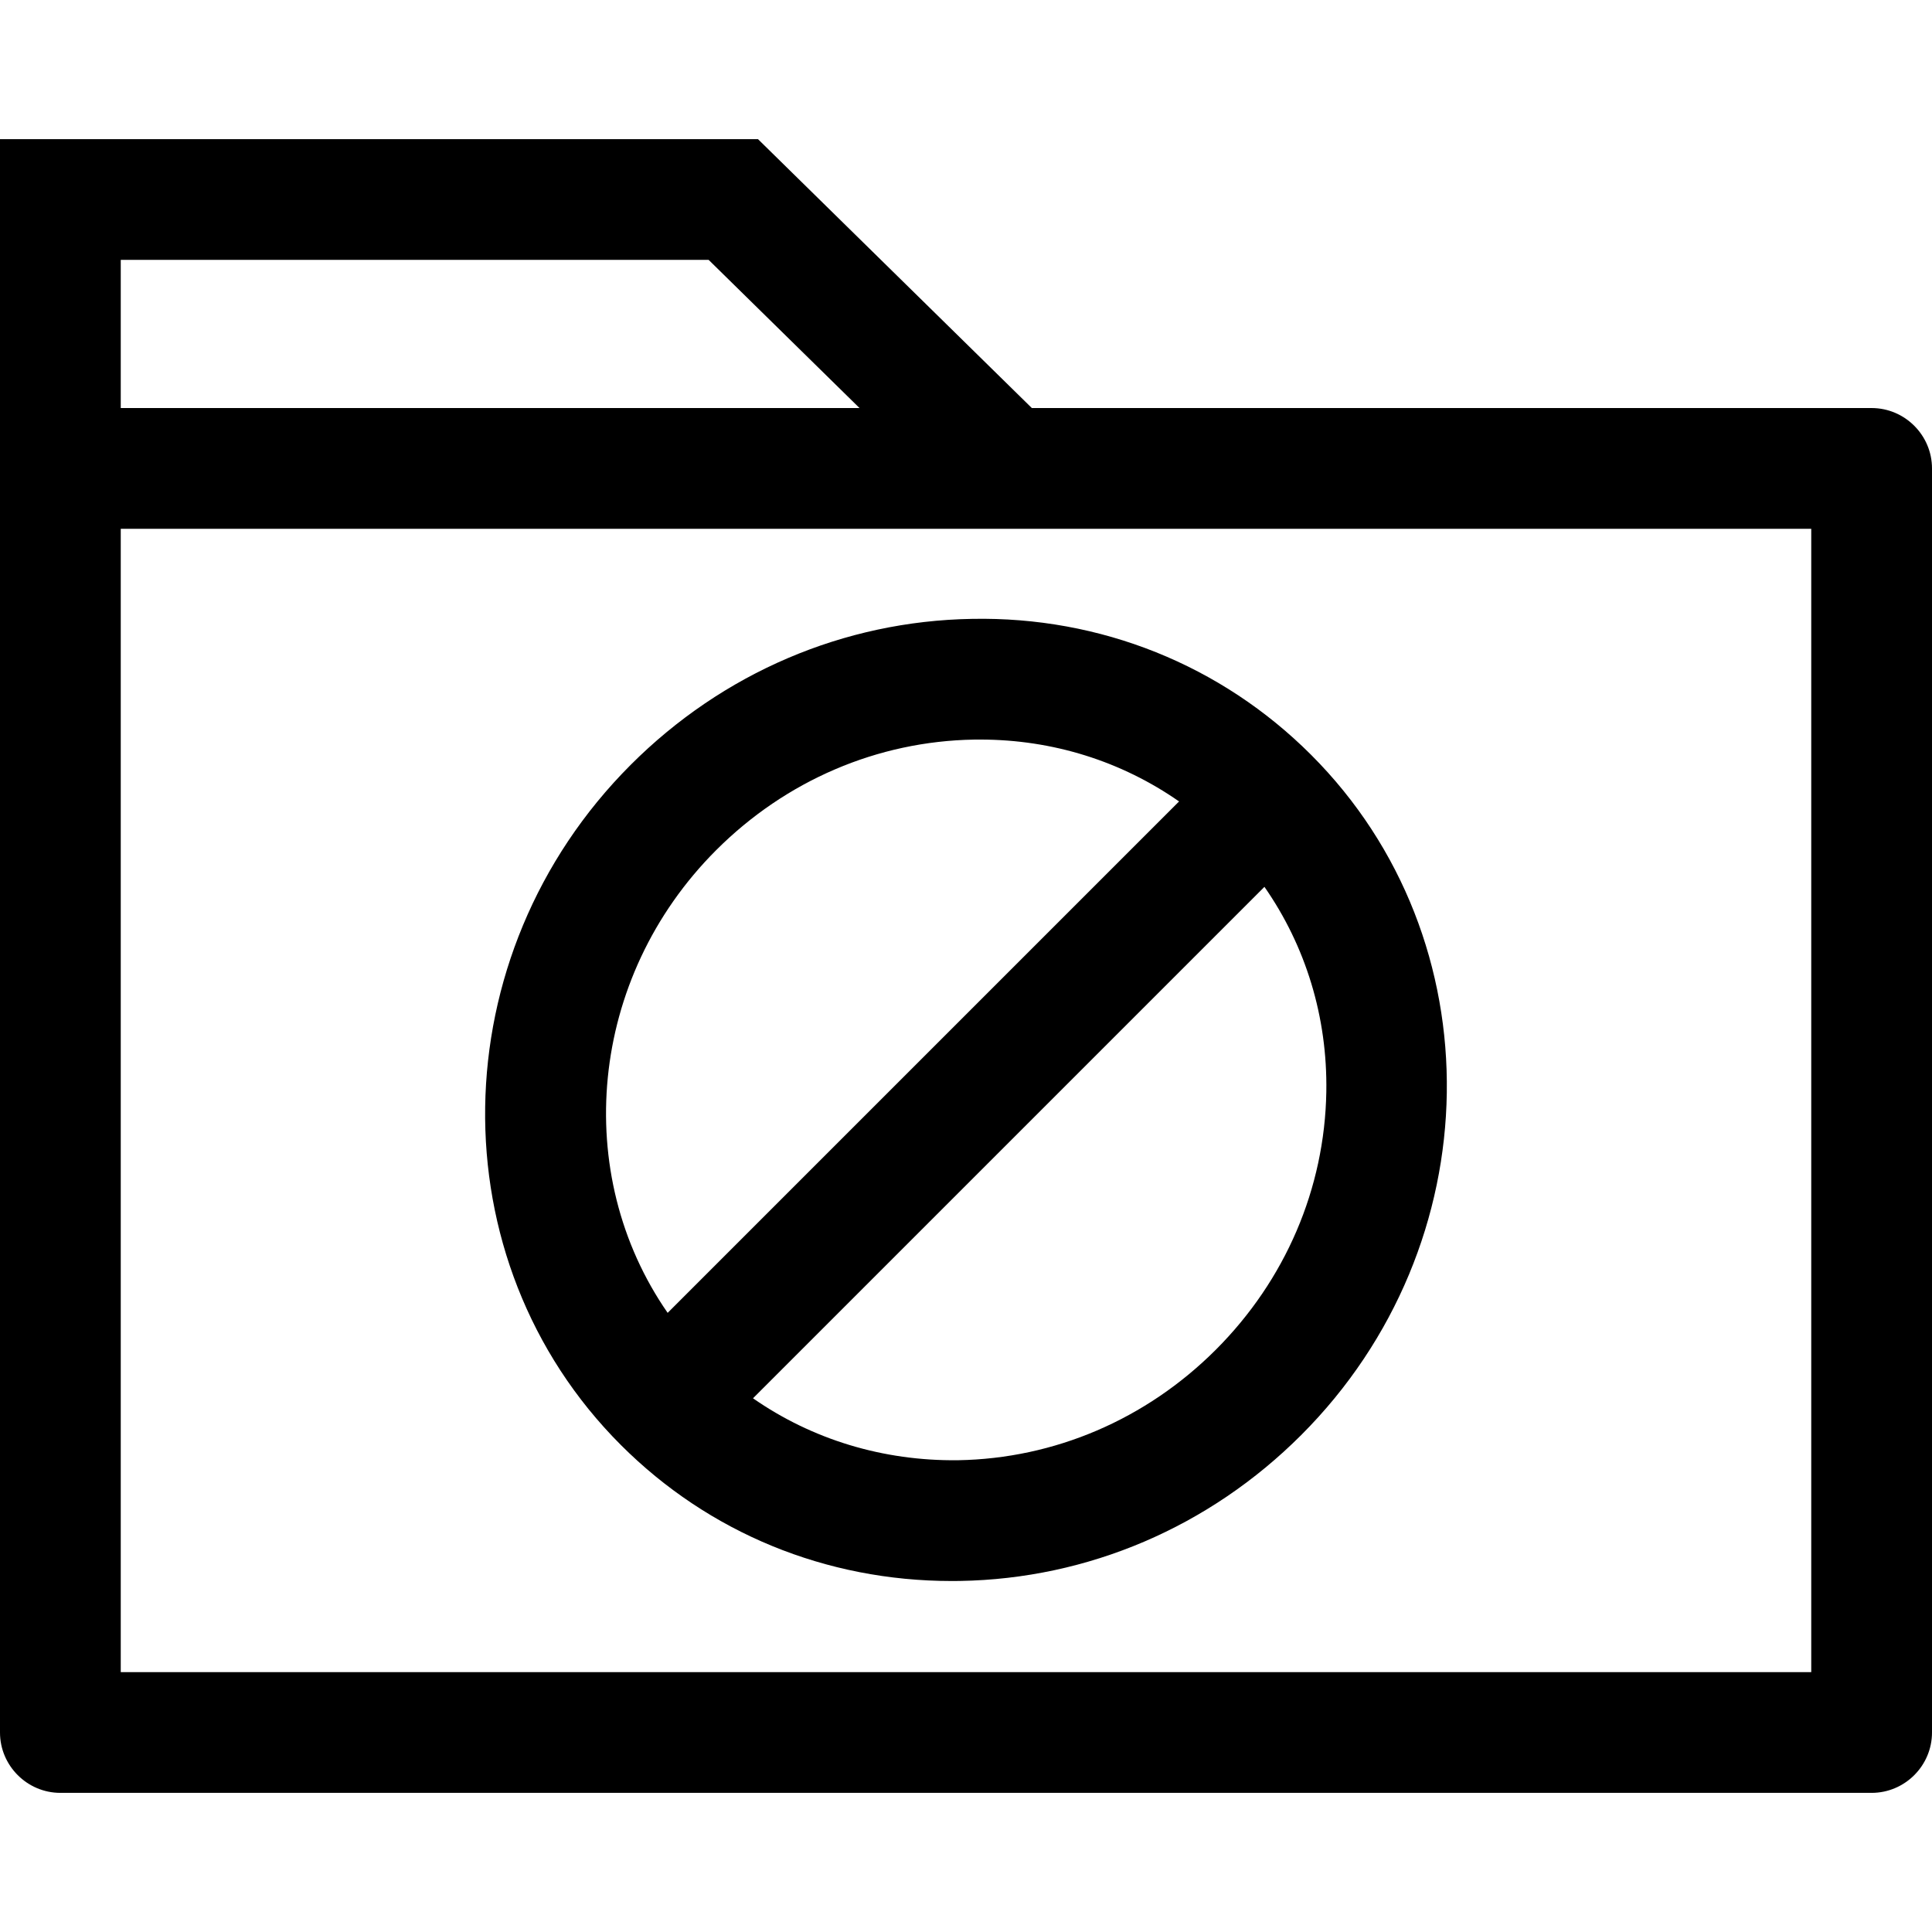
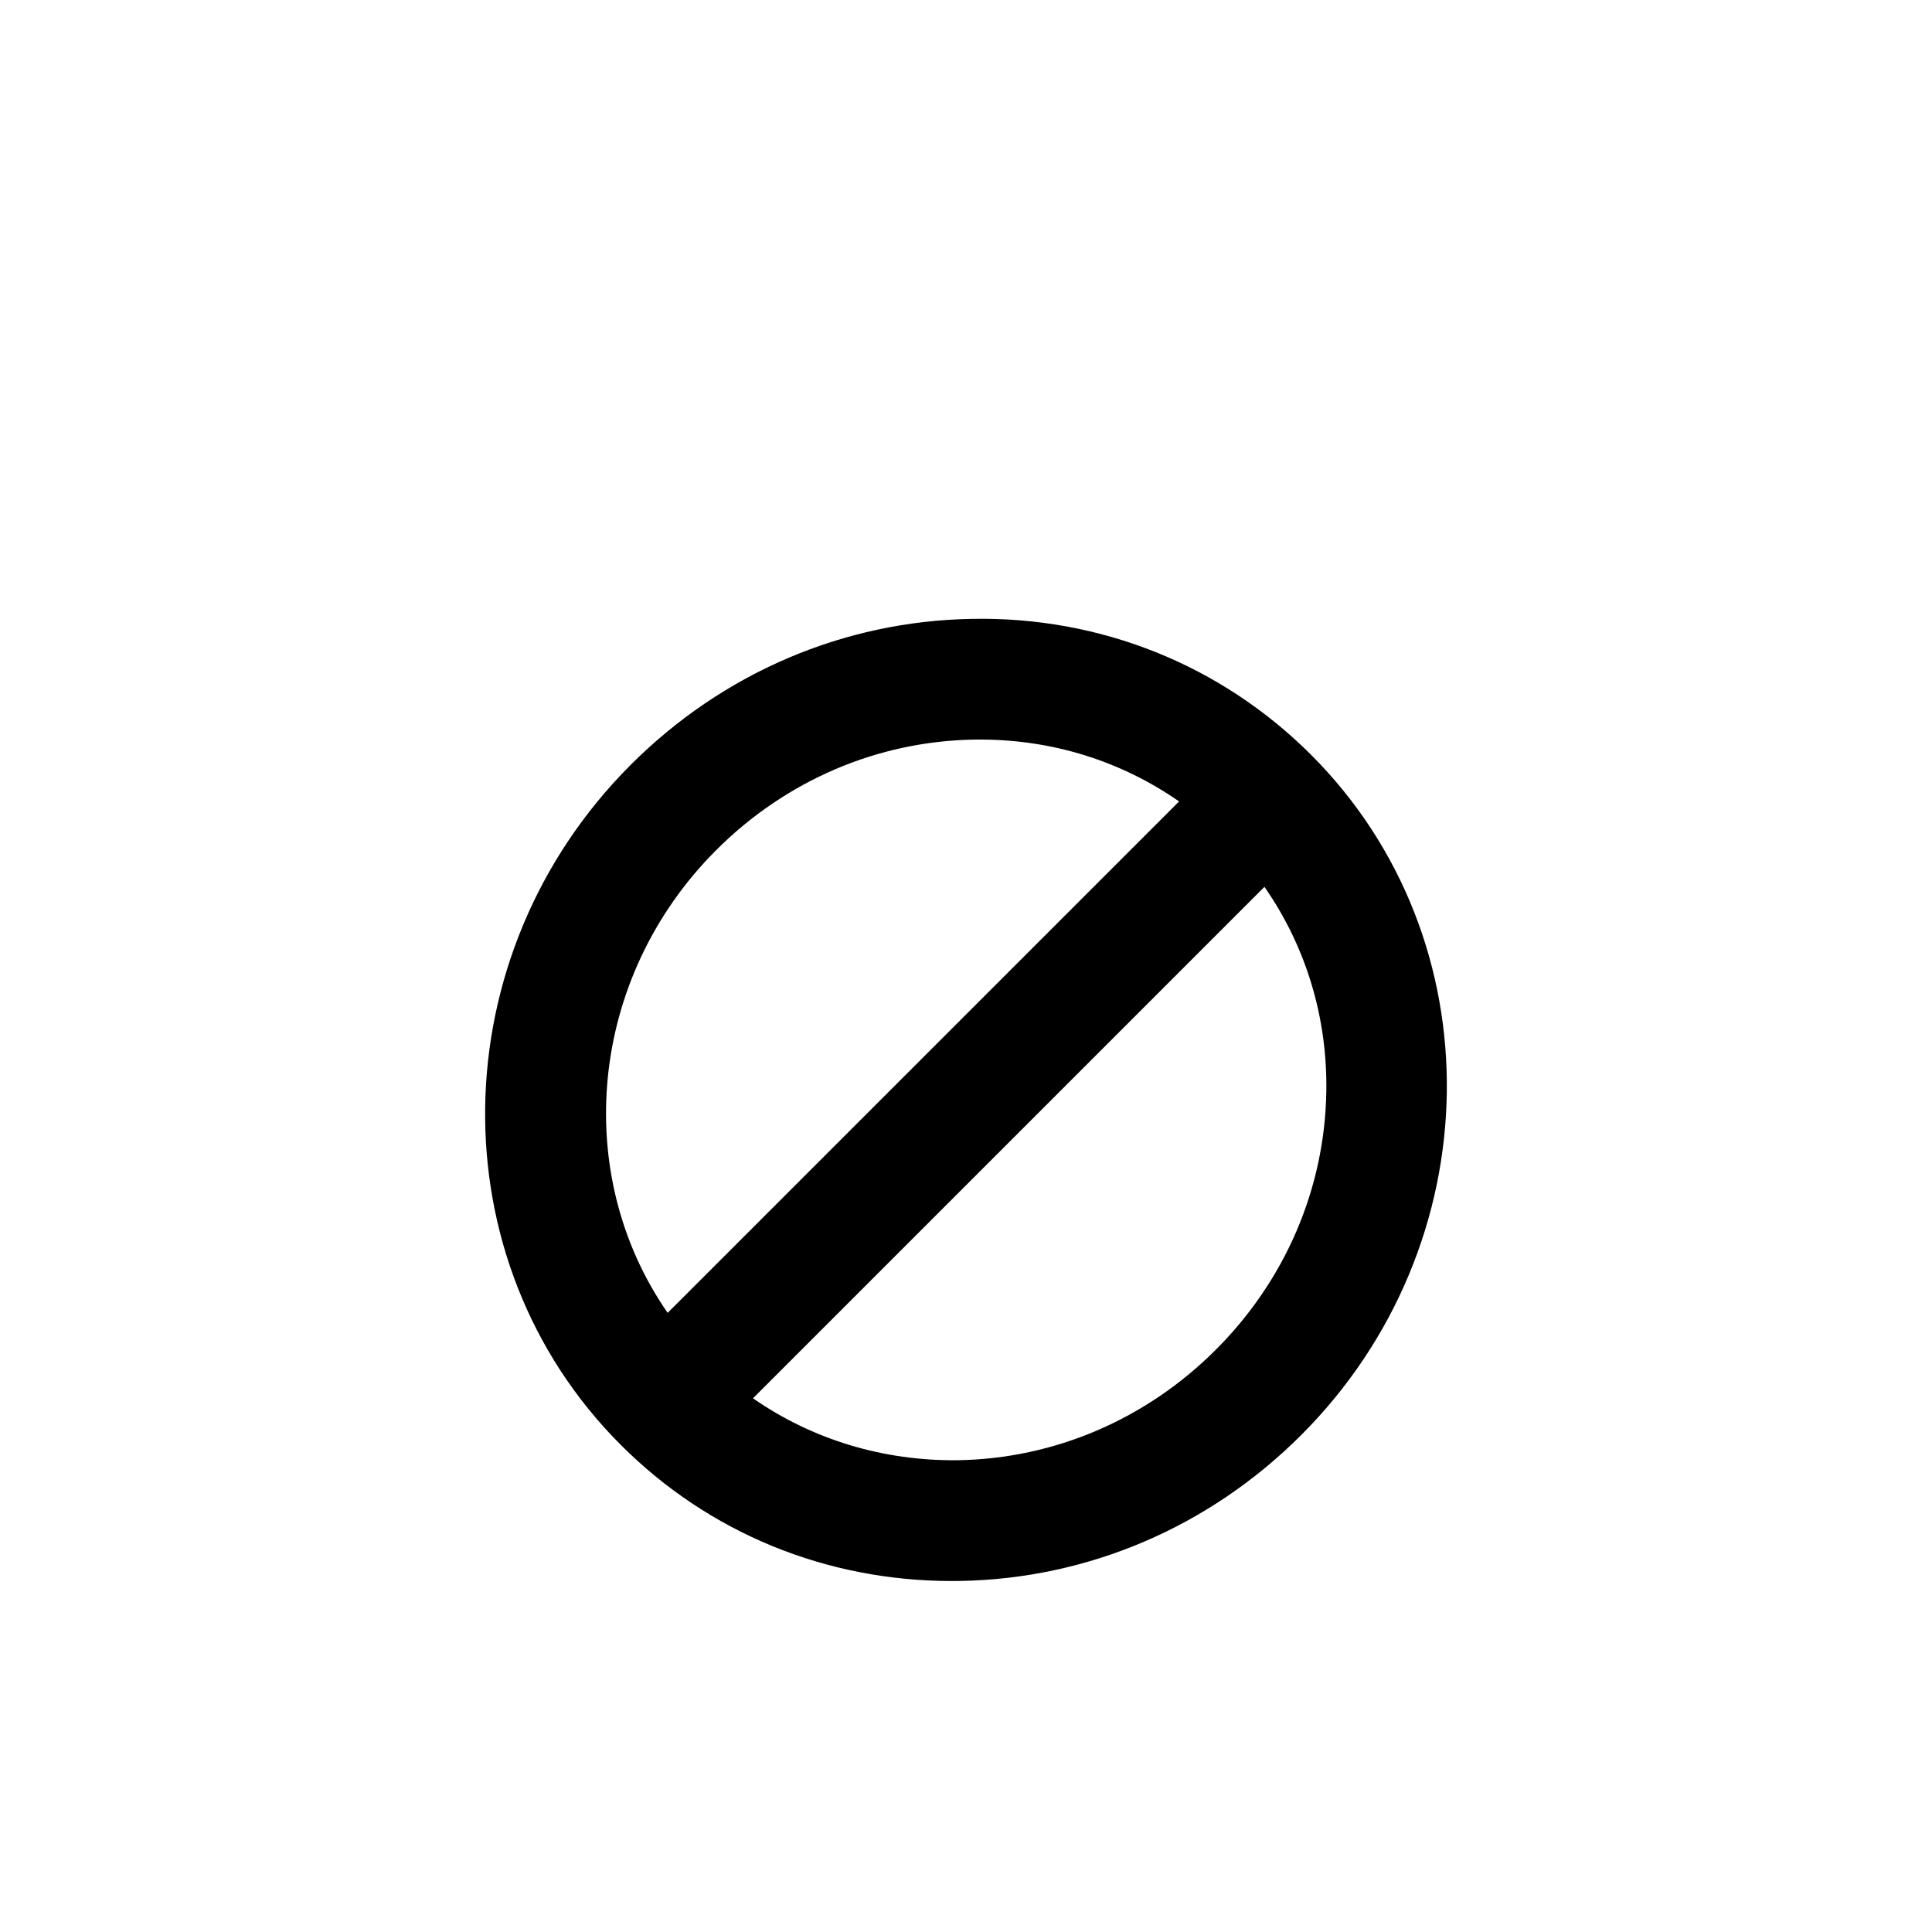
<svg xmlns="http://www.w3.org/2000/svg" fill="#000000" height="800px" width="800px" version="1.1" id="Layer_1" viewBox="0 0 512 512" xml:space="preserve">
  <g>
    <g>
-       <path d="M496,108.136H273.448l-72.576-71.264H0v87.264v35.488v299.504c0,8.8,7.2,16,16,16h480c8.8,0,16-7.2,16-16V124.136    C512,115.336,504.8,108.136,496,108.136z M32,68.872h155.8l39.984,39.264H32V68.872z M480,443.128H32V159.624v-19.488h448V443.128    z" />
-     </g>
+       </g>
  </g>
  <g>
    <g>
      <path d="M347.448,200.032c-23.8-23.8-55.832-36.68-89.856-36.024c-33.952,0.568-66.064,14.296-90.424,38.656    c-50.432,50.432-51.608,131.304-2.624,180.28c23.288,23.288,54.344,36.04,87.672,36.04c0.728,0,1.464,0,2.184-0.016    c33.952-0.568,66.064-14.296,90.424-38.656C395.256,329.88,396.432,249.008,347.448,200.032z M189.8,225.288    c18.464-18.456,42.728-28.856,68.328-29.288c0.544-0.008,1.096-0.008,1.64-0.008c19.264,0,37.448,5.768,52.696,16.4    L176.936,347.92C151.424,311.192,155.864,259.224,189.8,225.288z M322.208,357.688c-18.464,18.456-42.728,28.856-68.328,29.288    c-19.88,0.232-38.648-5.504-54.328-16.416l135.536-135.536c10.928,15.688,16.728,34.464,16.4,54.336    C351.056,314.968,340.656,339.232,322.208,357.688z" />
    </g>
  </g>
</svg>